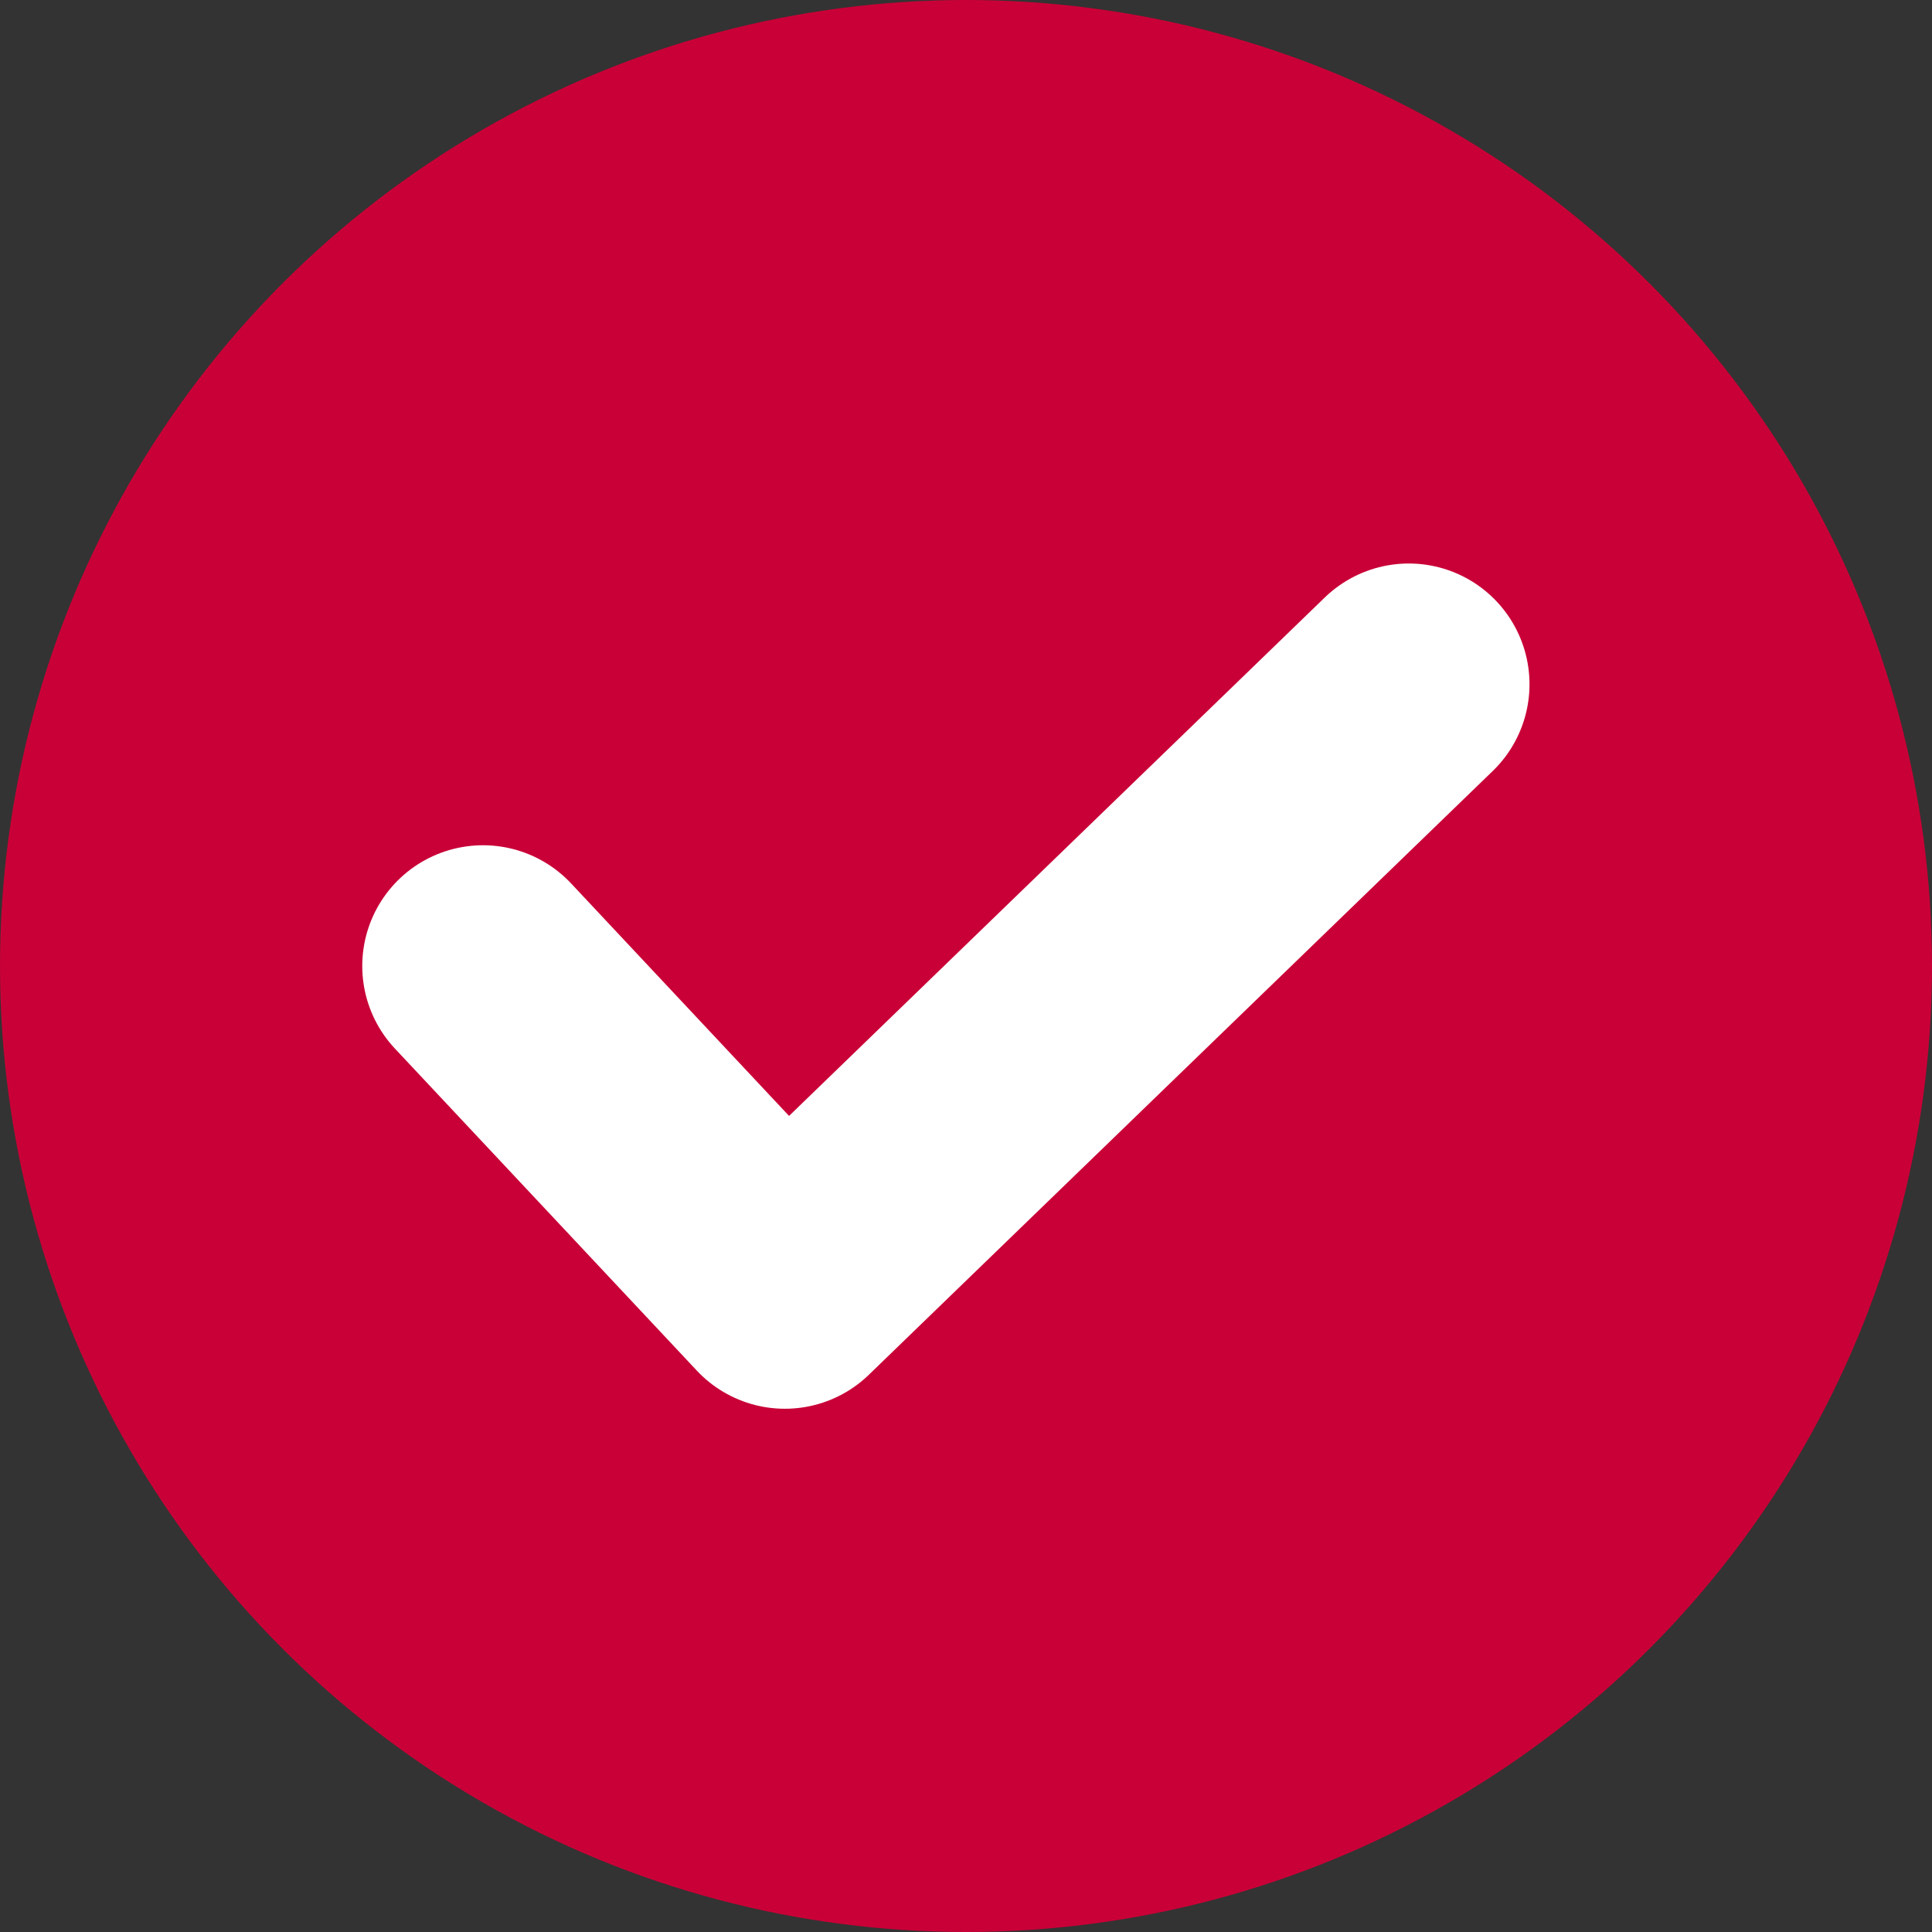
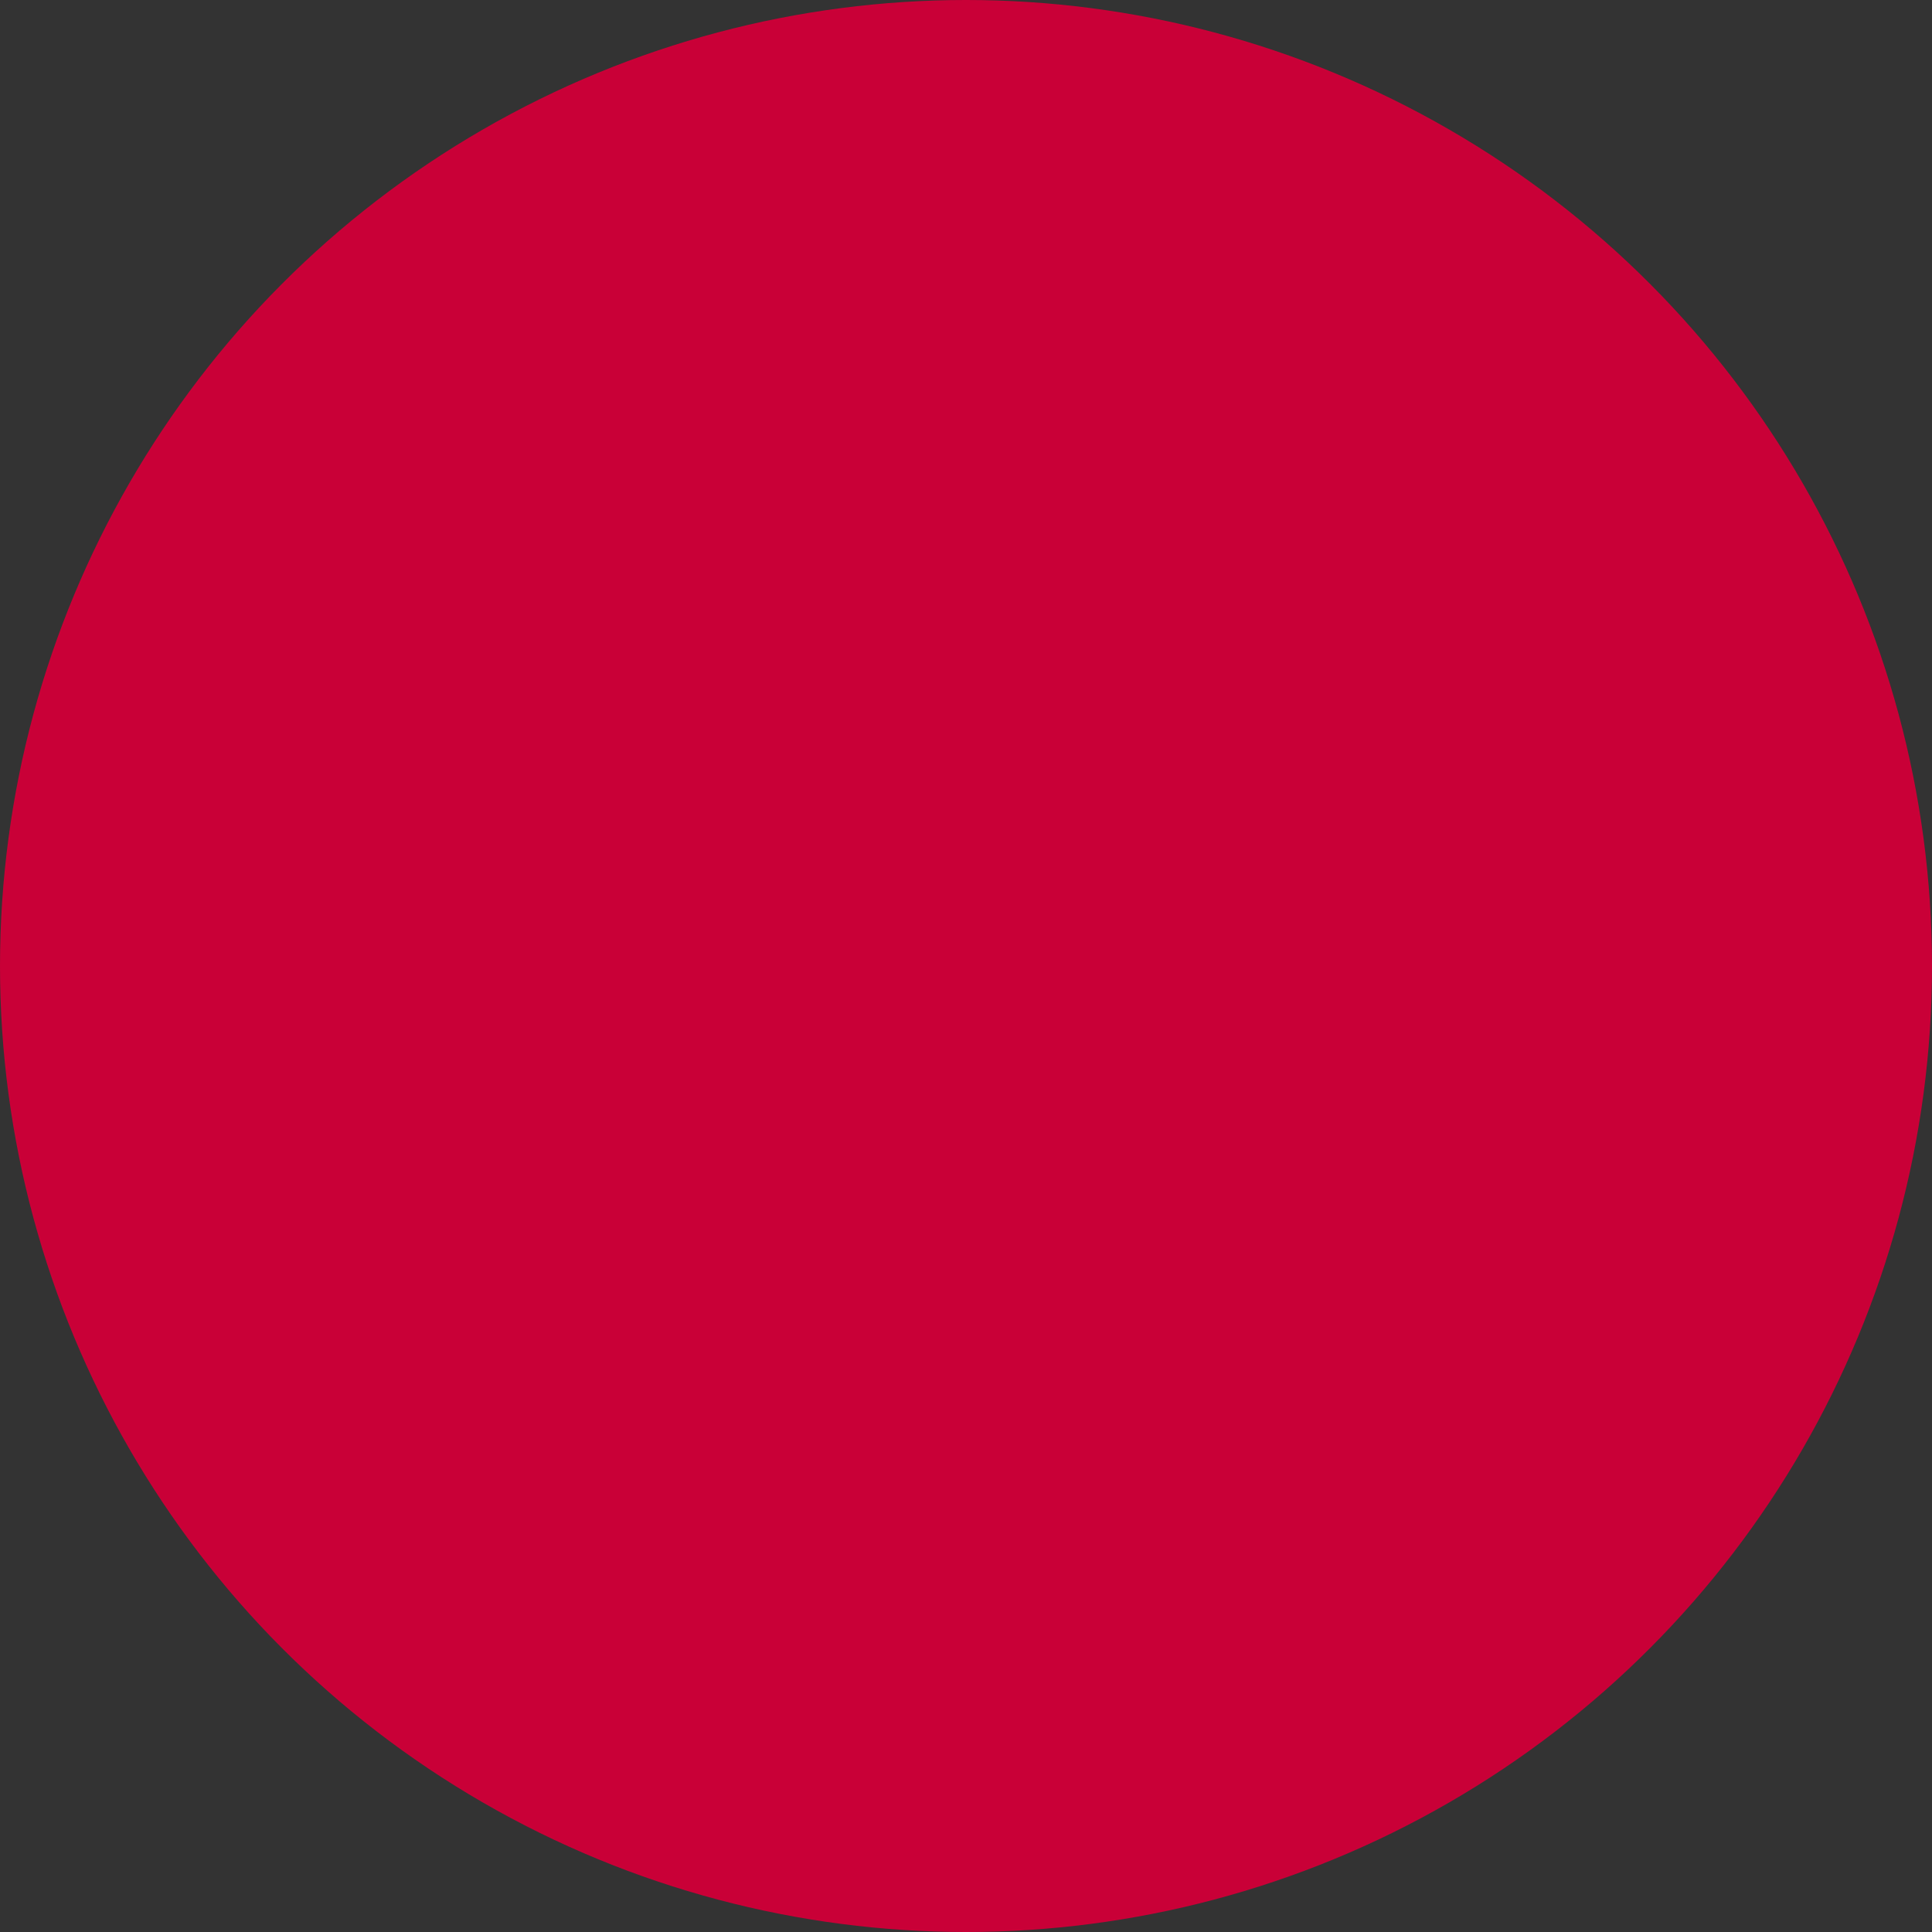
<svg xmlns="http://www.w3.org/2000/svg" width="48" height="48" viewBox="0 0 48 48" fill="none">
  <rect x="0" y="0" width="48" height="48" fill="#333333" stroke="none" />
  <circle cx="24" cy="24" r="24" fill="#C90037" />
-   <path d="M35 17L19.5 32L12 24" stroke="white" stroke-width="6" stroke-linecap="round" stroke-linejoin="round" />
</svg>